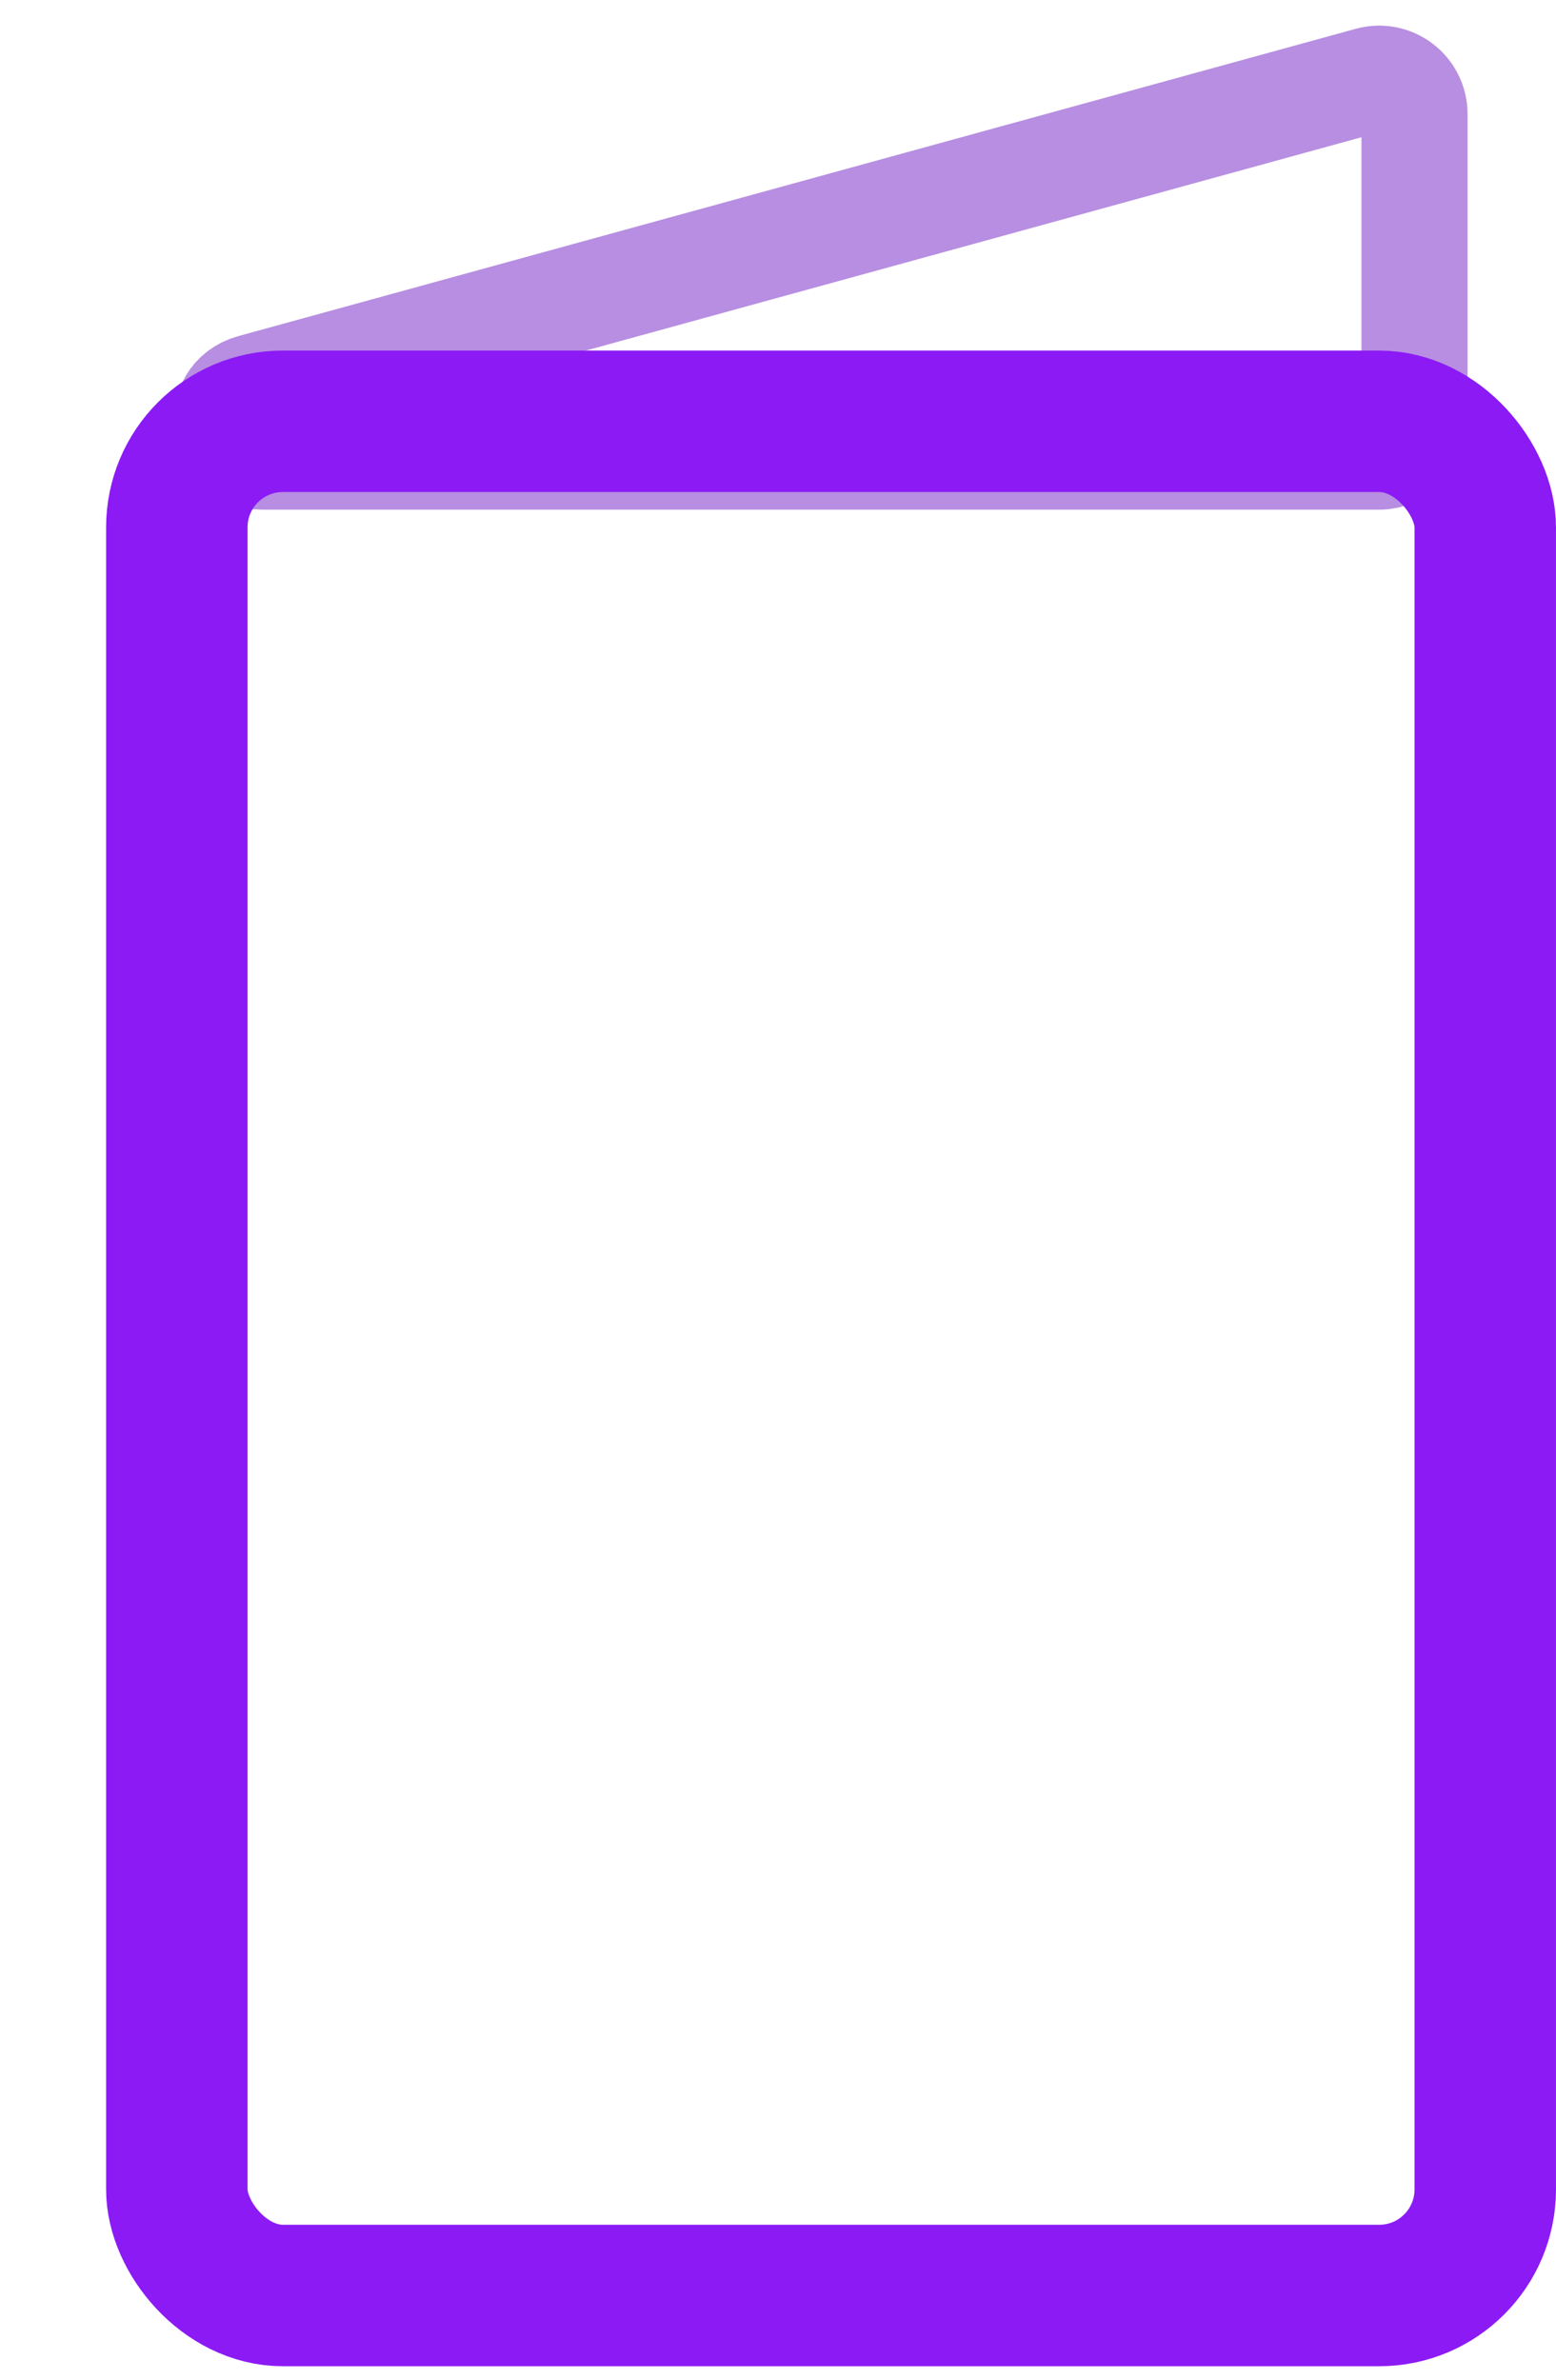
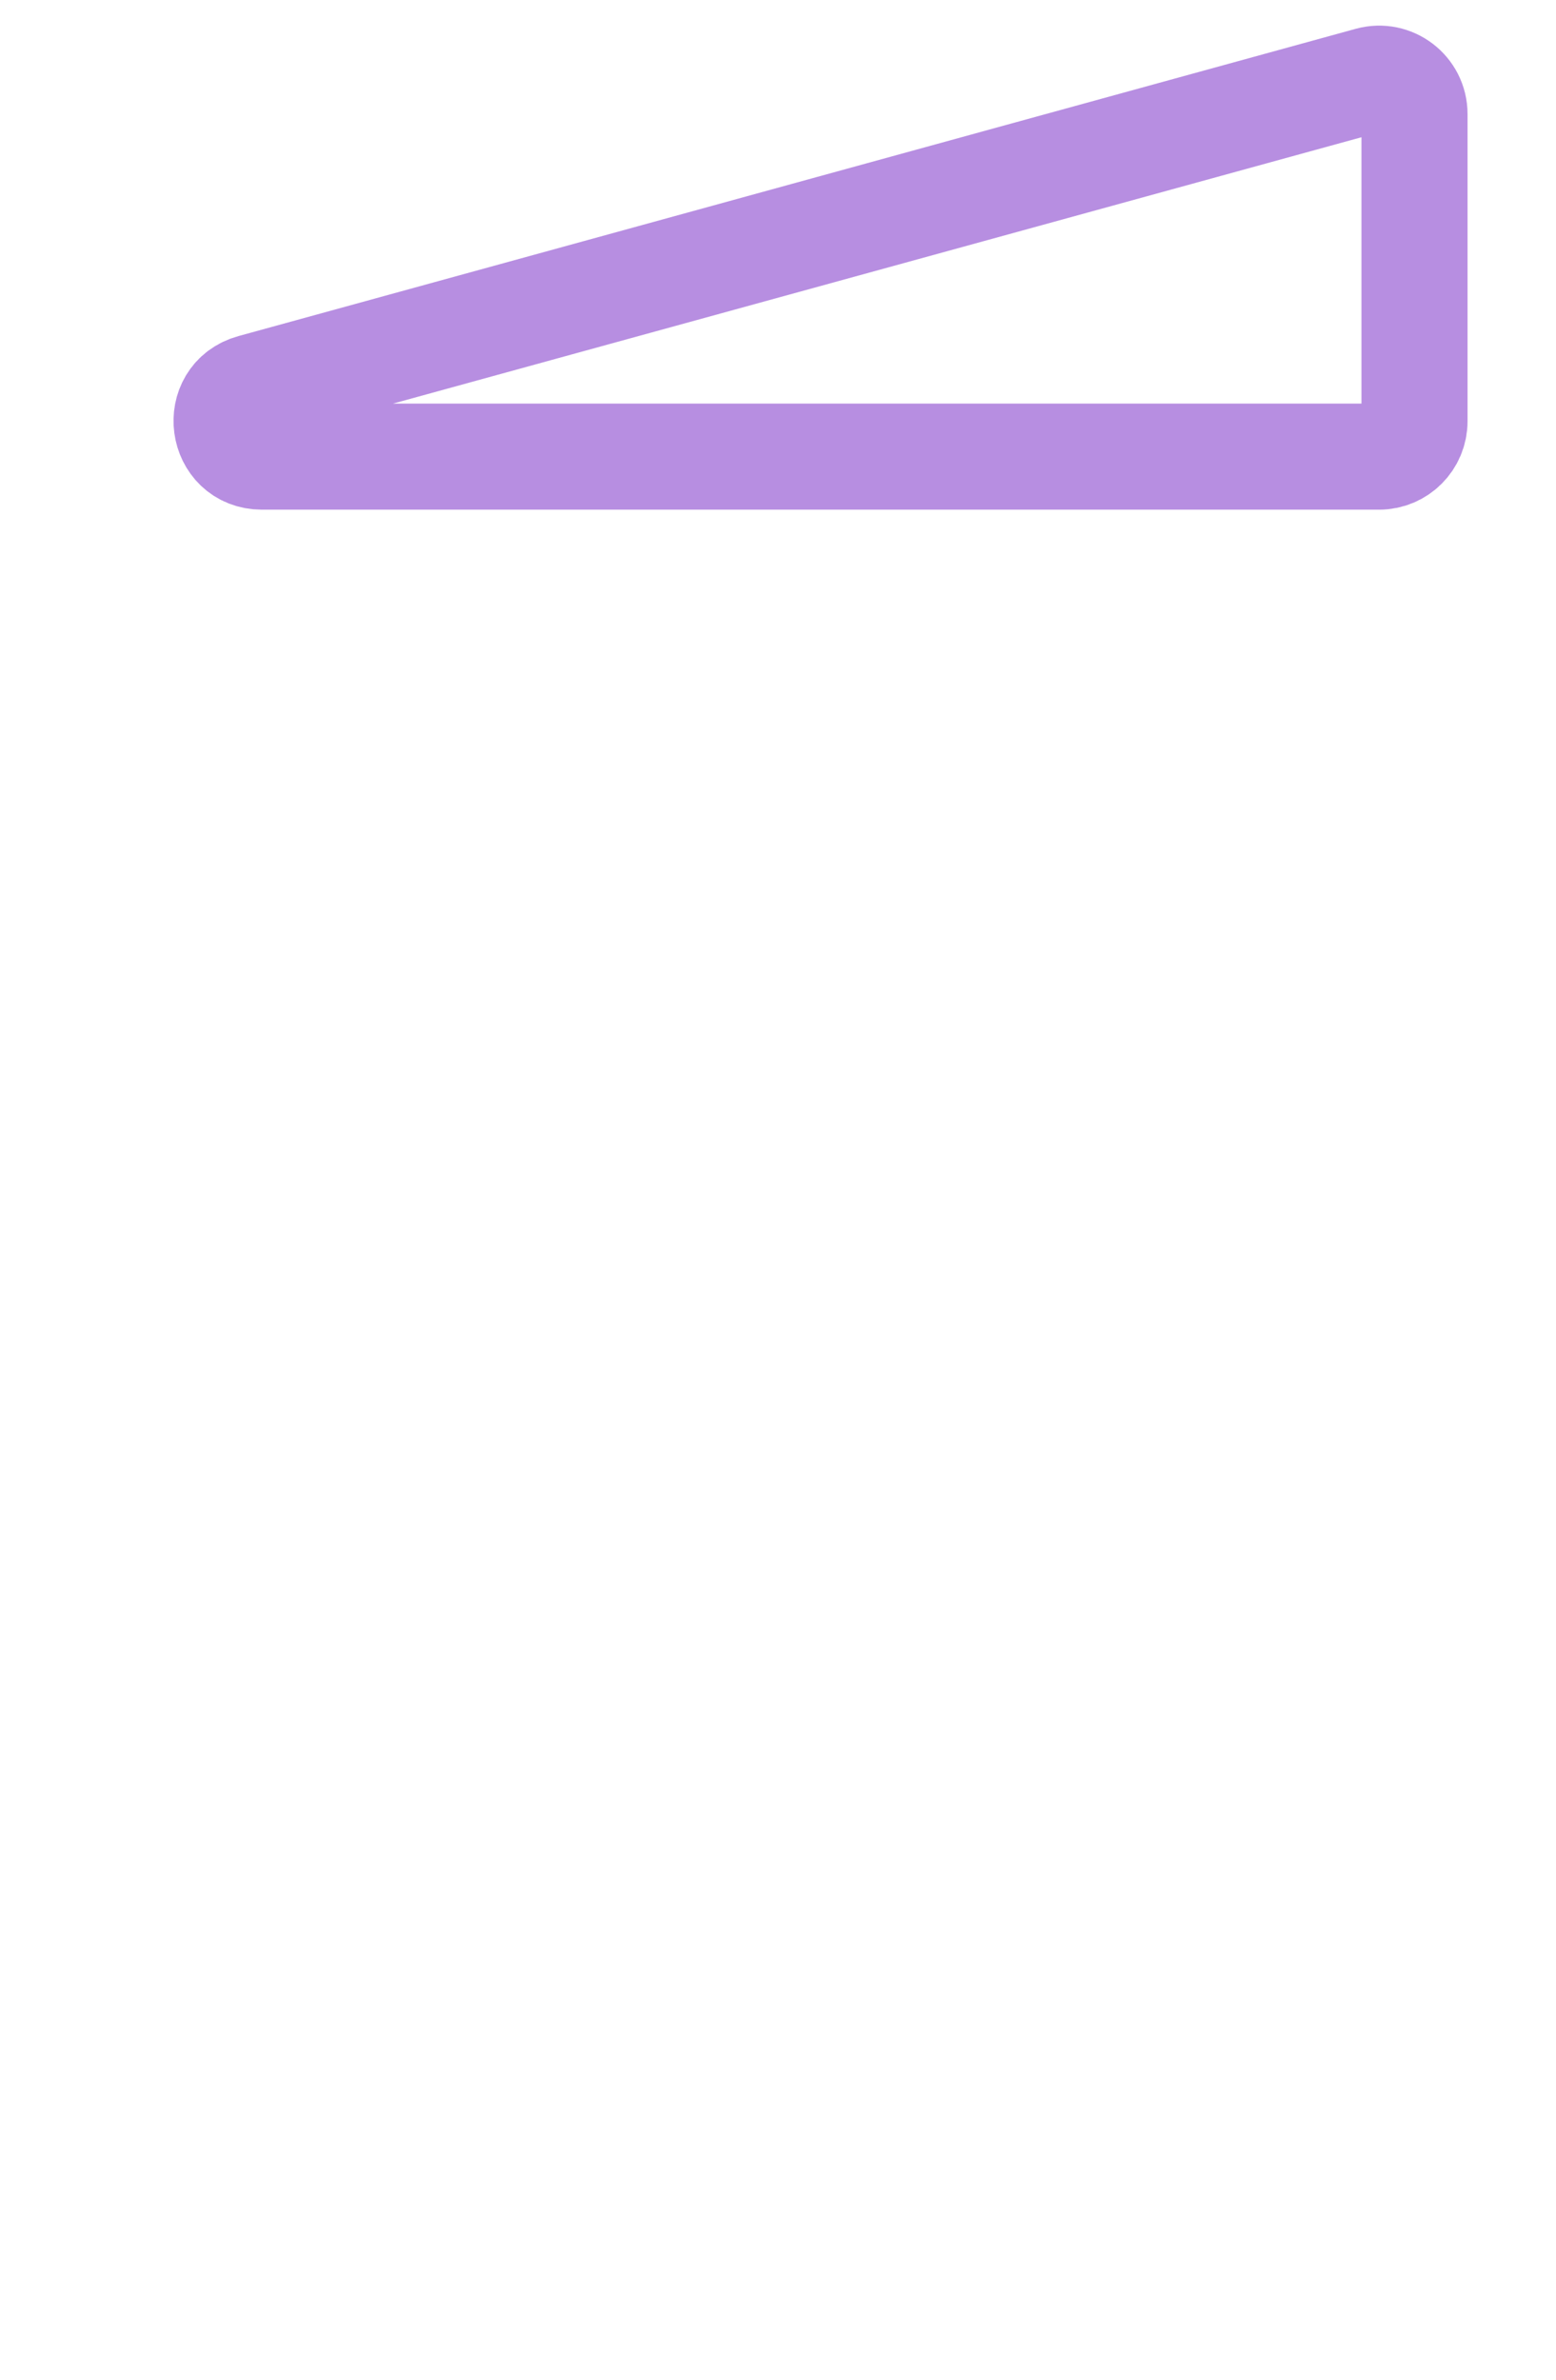
<svg xmlns="http://www.w3.org/2000/svg" width="34" height="52" viewBox="0 0 34 52" fill="none">
  <path d="M29.931 1.747L5.519 8.461C4.651 8.699 4.823 9.978 5.724 9.978H30.136C30.562 9.978 30.908 9.632 30.908 9.206V2.492C30.908 1.982 30.423 1.612 29.931 1.747Z" stroke="#B78EE1" stroke-width="2.318" />
-   <rect x="3.864" y="9.206" width="28.59" height="40.954" rx="2.318" stroke="#8C1AF5" stroke-width="3.091" />
</svg>